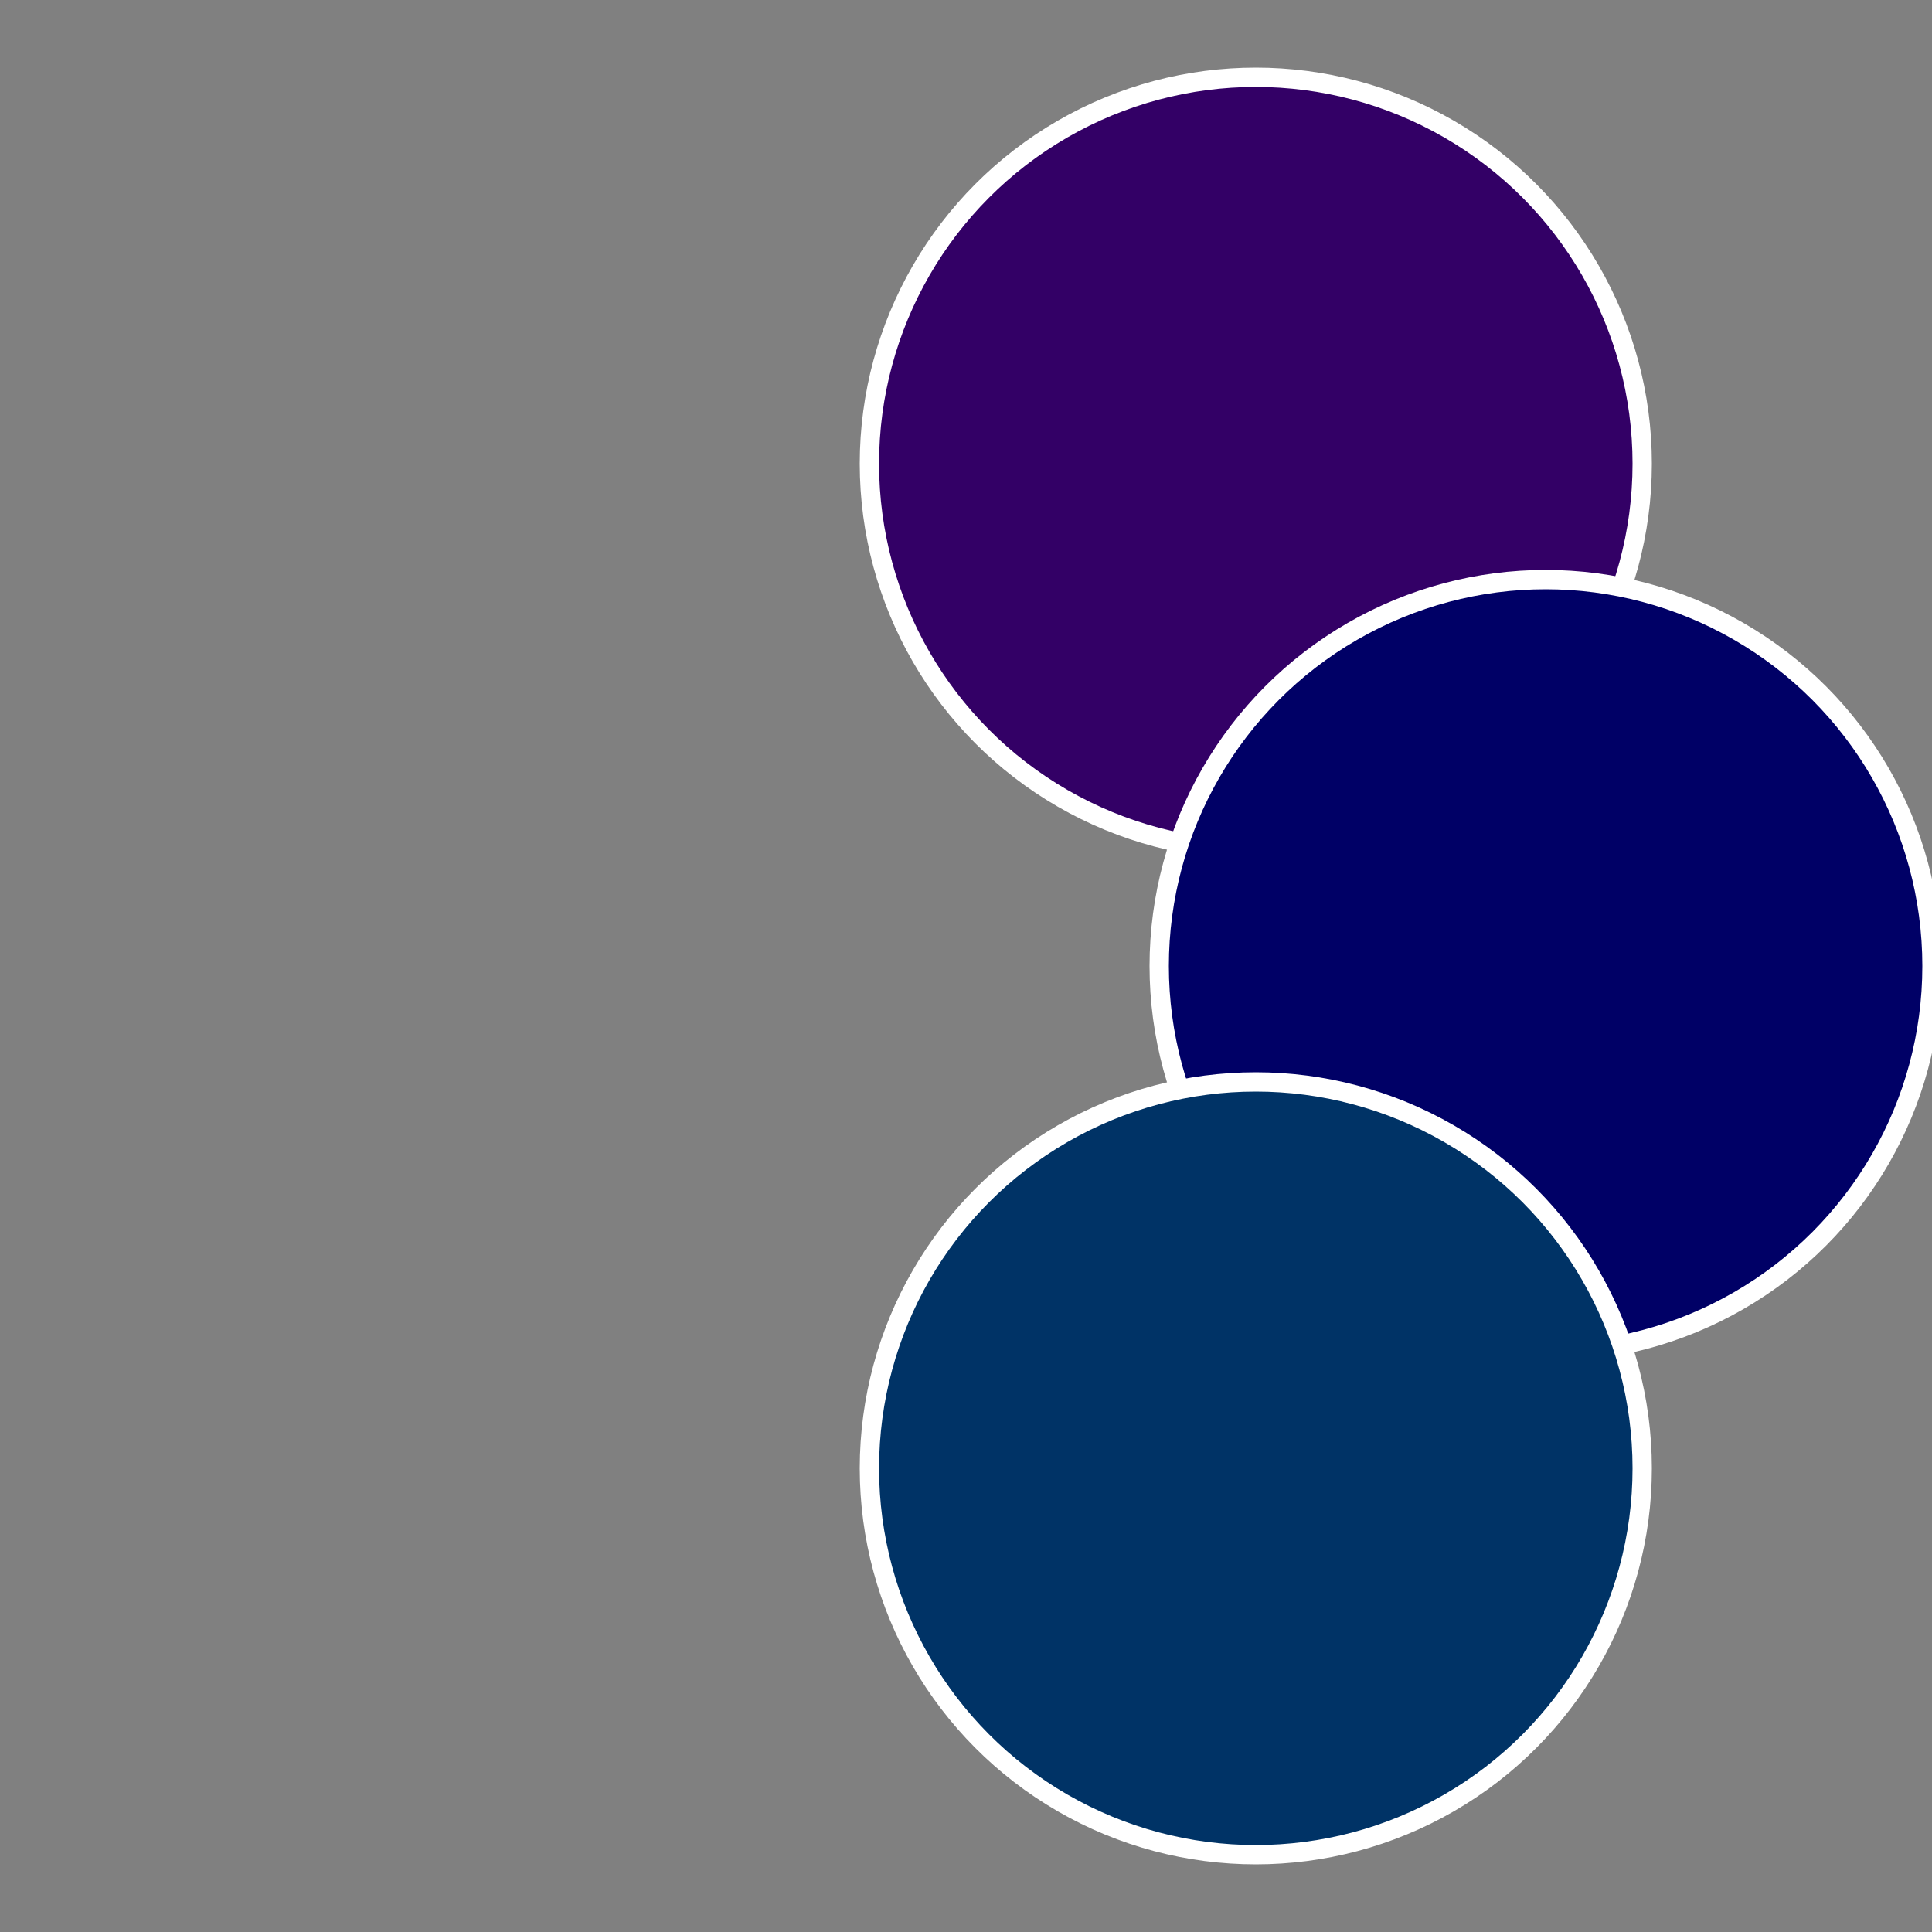
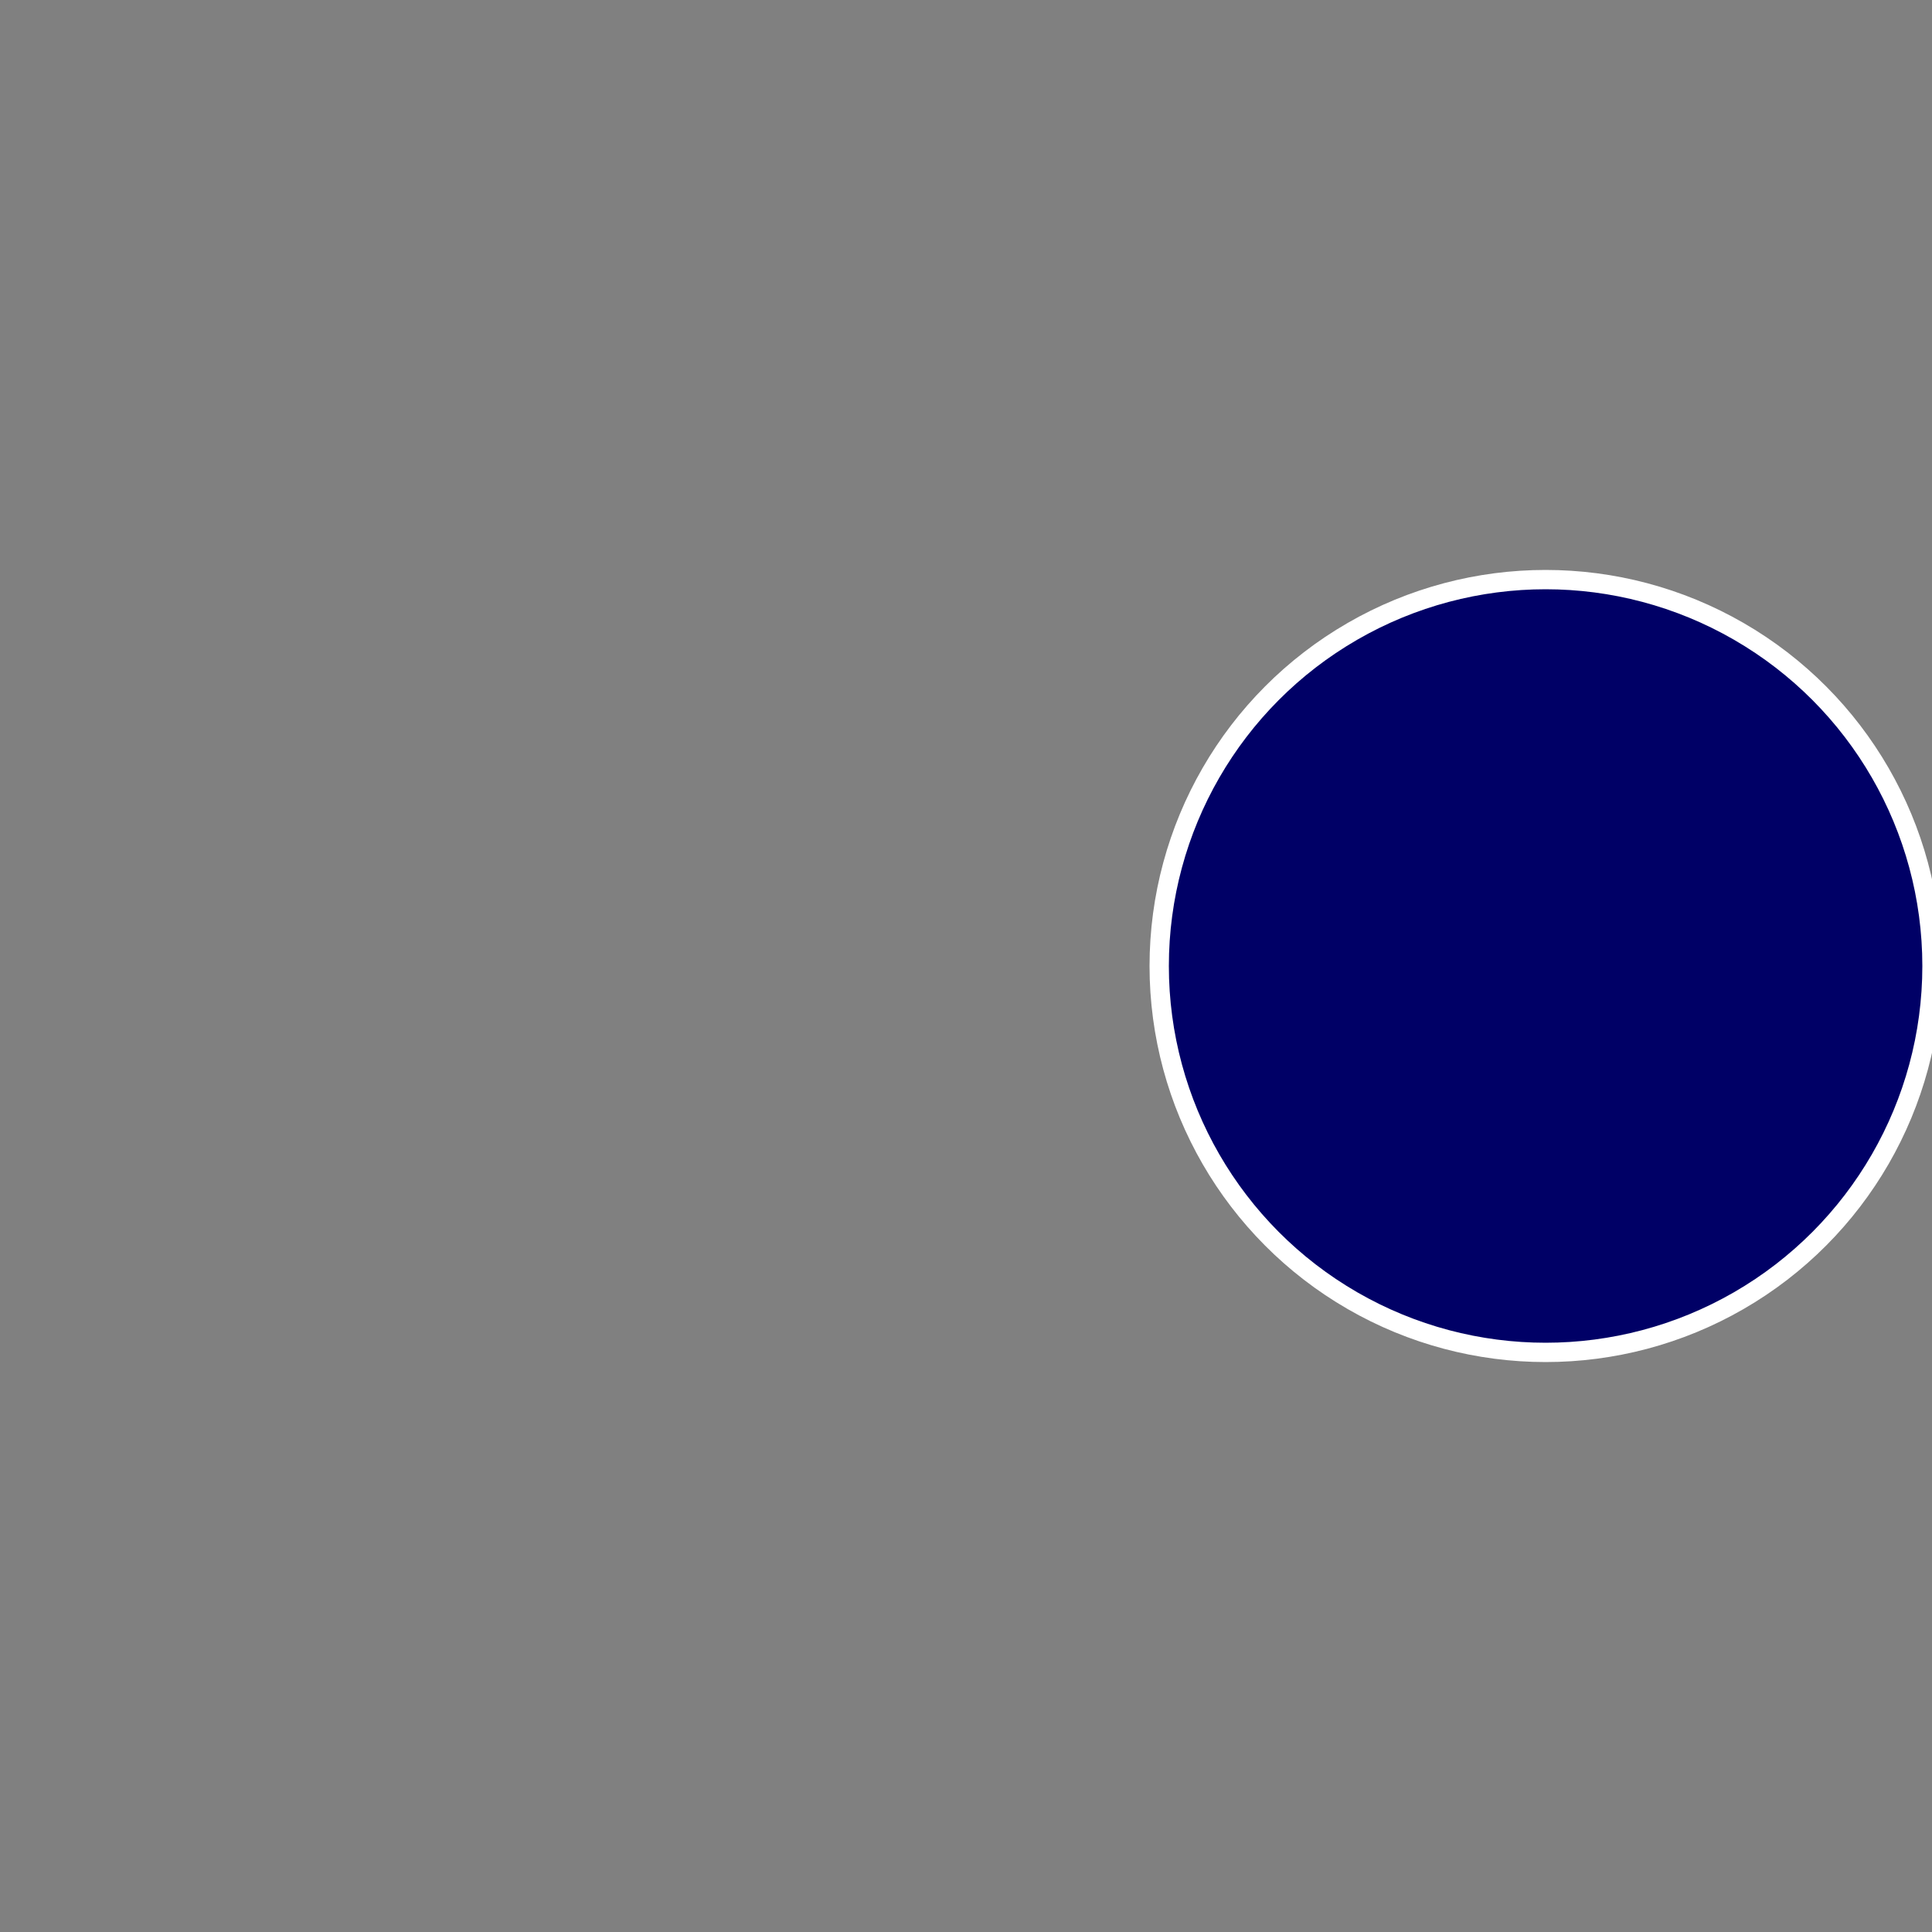
<svg xmlns="http://www.w3.org/2000/svg" width="500" height="500" viewBox="-1 -1 2 2">
  <rect x="-1" y="-1" width="2" height="2" fill="#808080" stroke="none" />
-   <circle cx="0.3" cy="-0.52" r="0.4" fill="#330066" stroke="#fff" stroke-width="1%" />
  <circle cx="0.6" cy="0" r="0.4" fill="#000066" stroke="#fff" stroke-width="1%" />
-   <circle cx="0.3" cy="0.52" r="0.4" fill="#003366" stroke="#fff" stroke-width="1%" />
</svg>